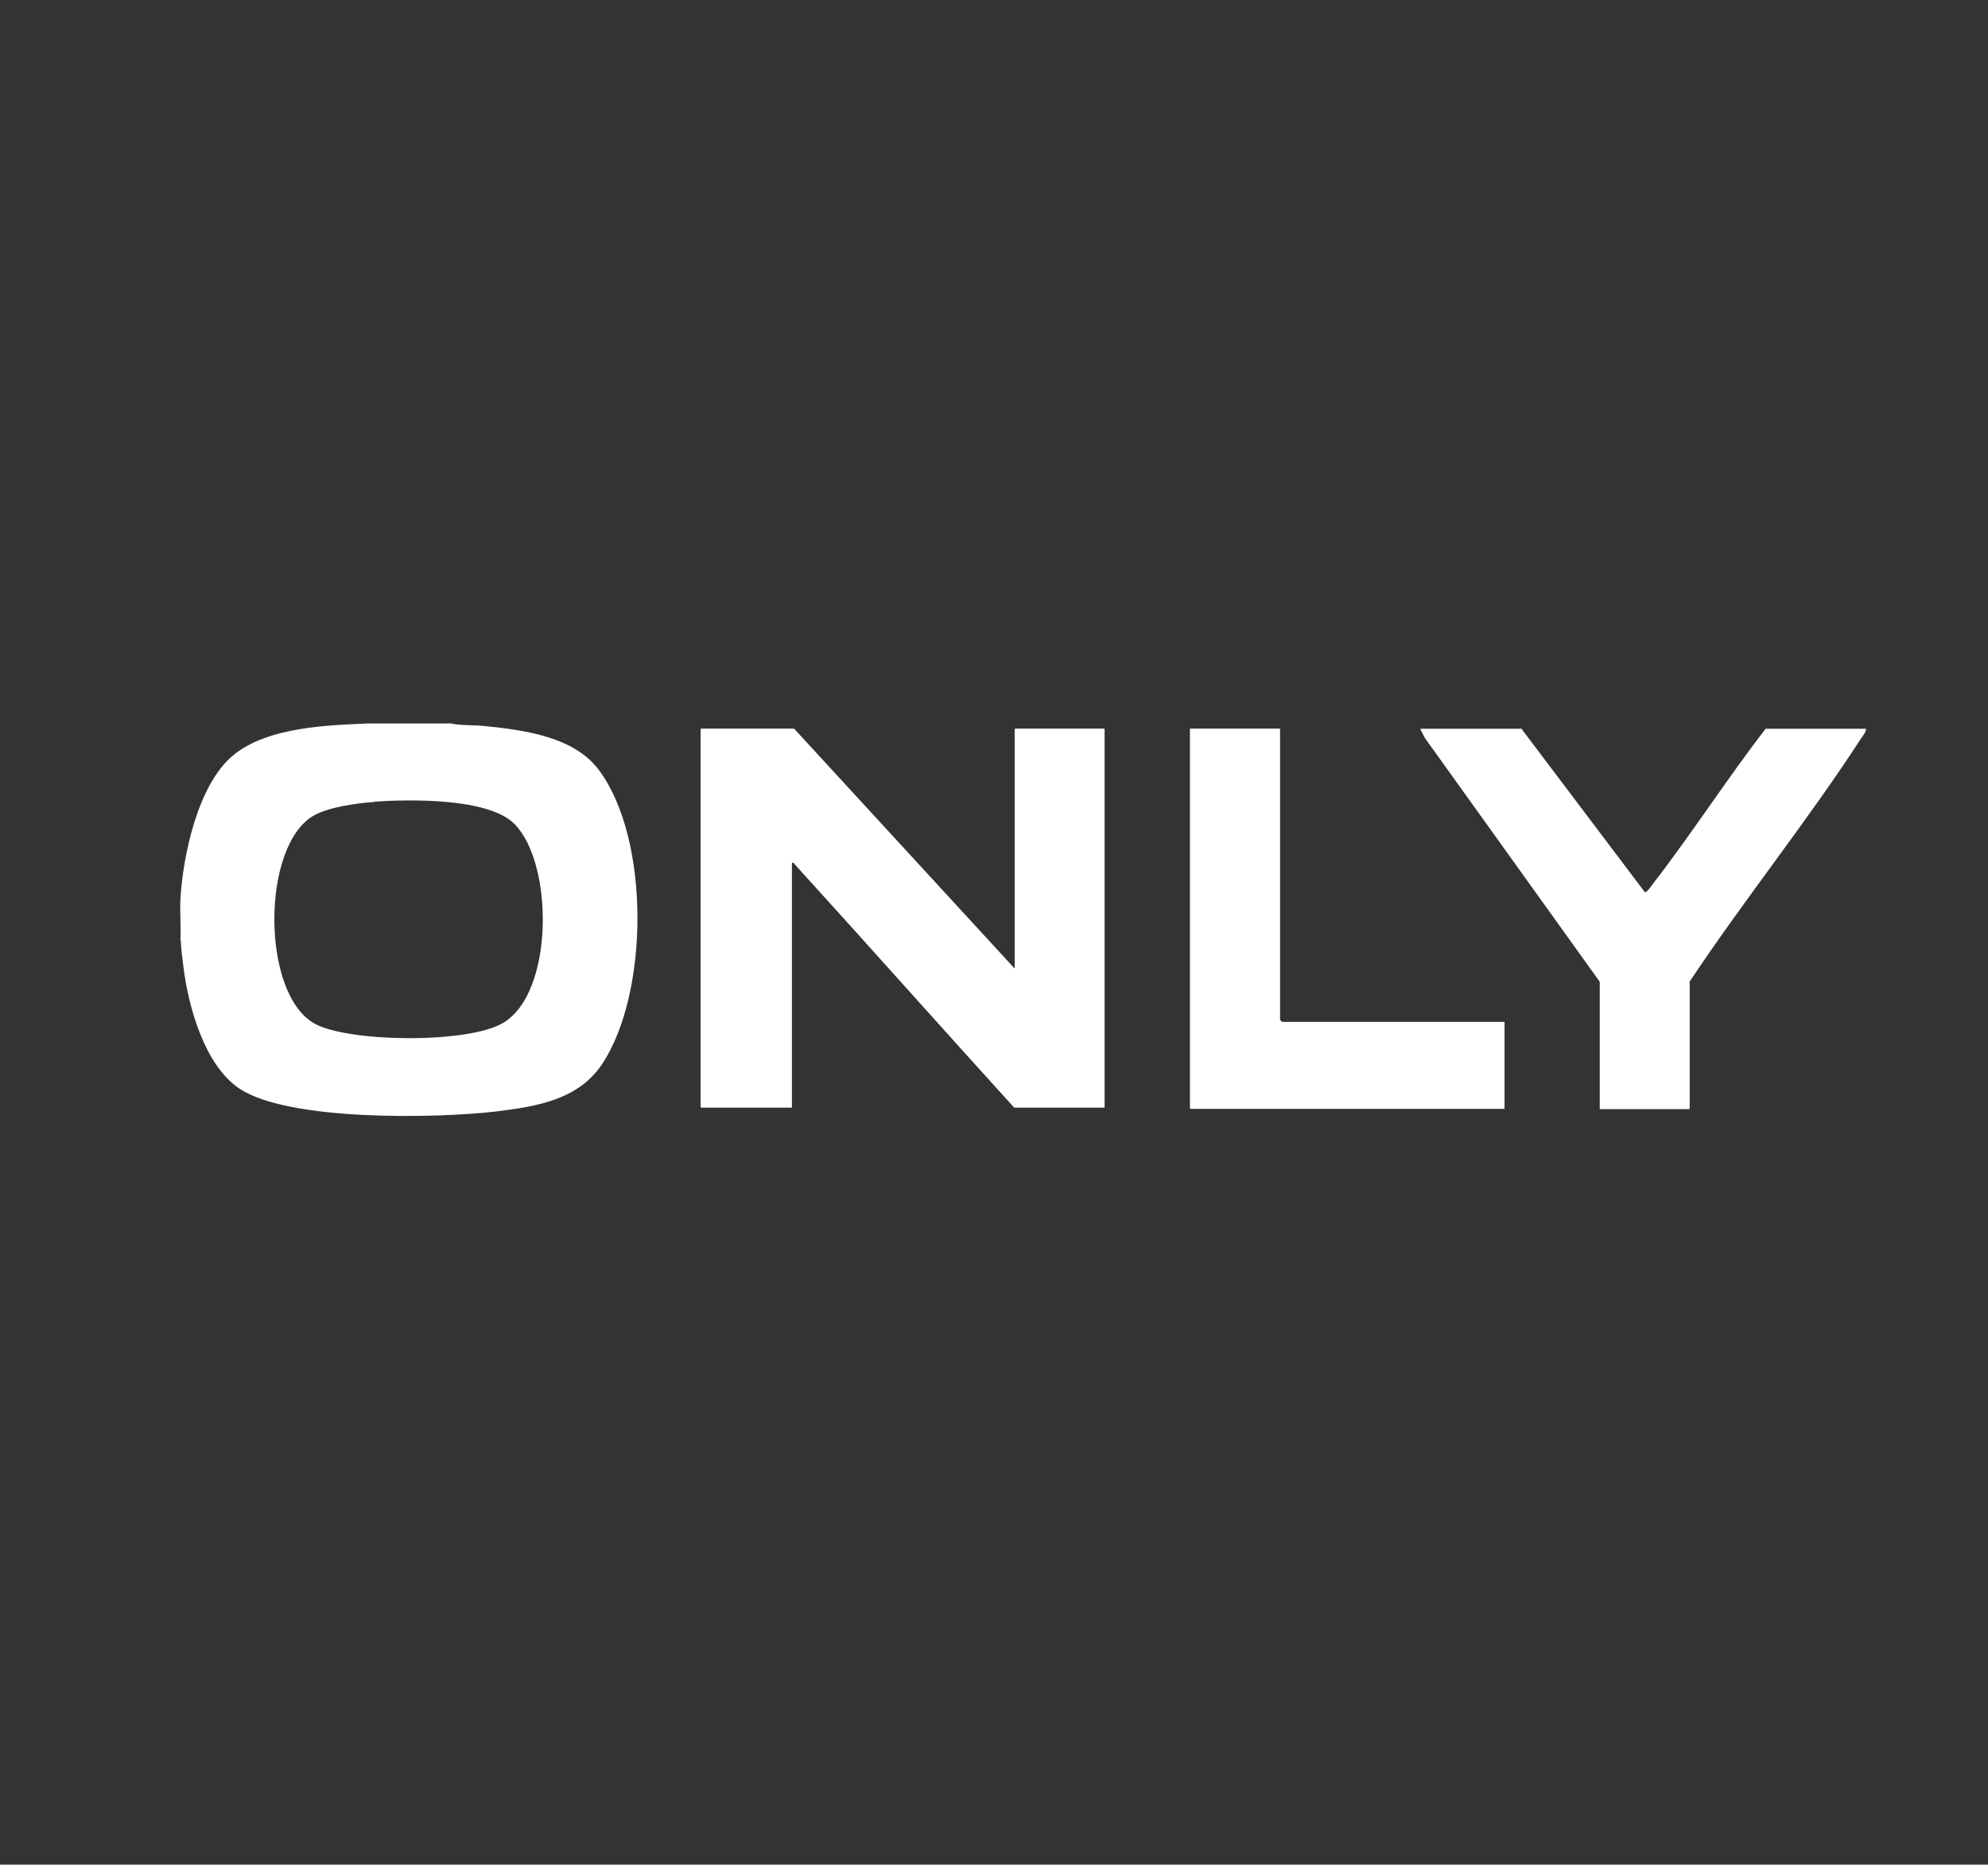
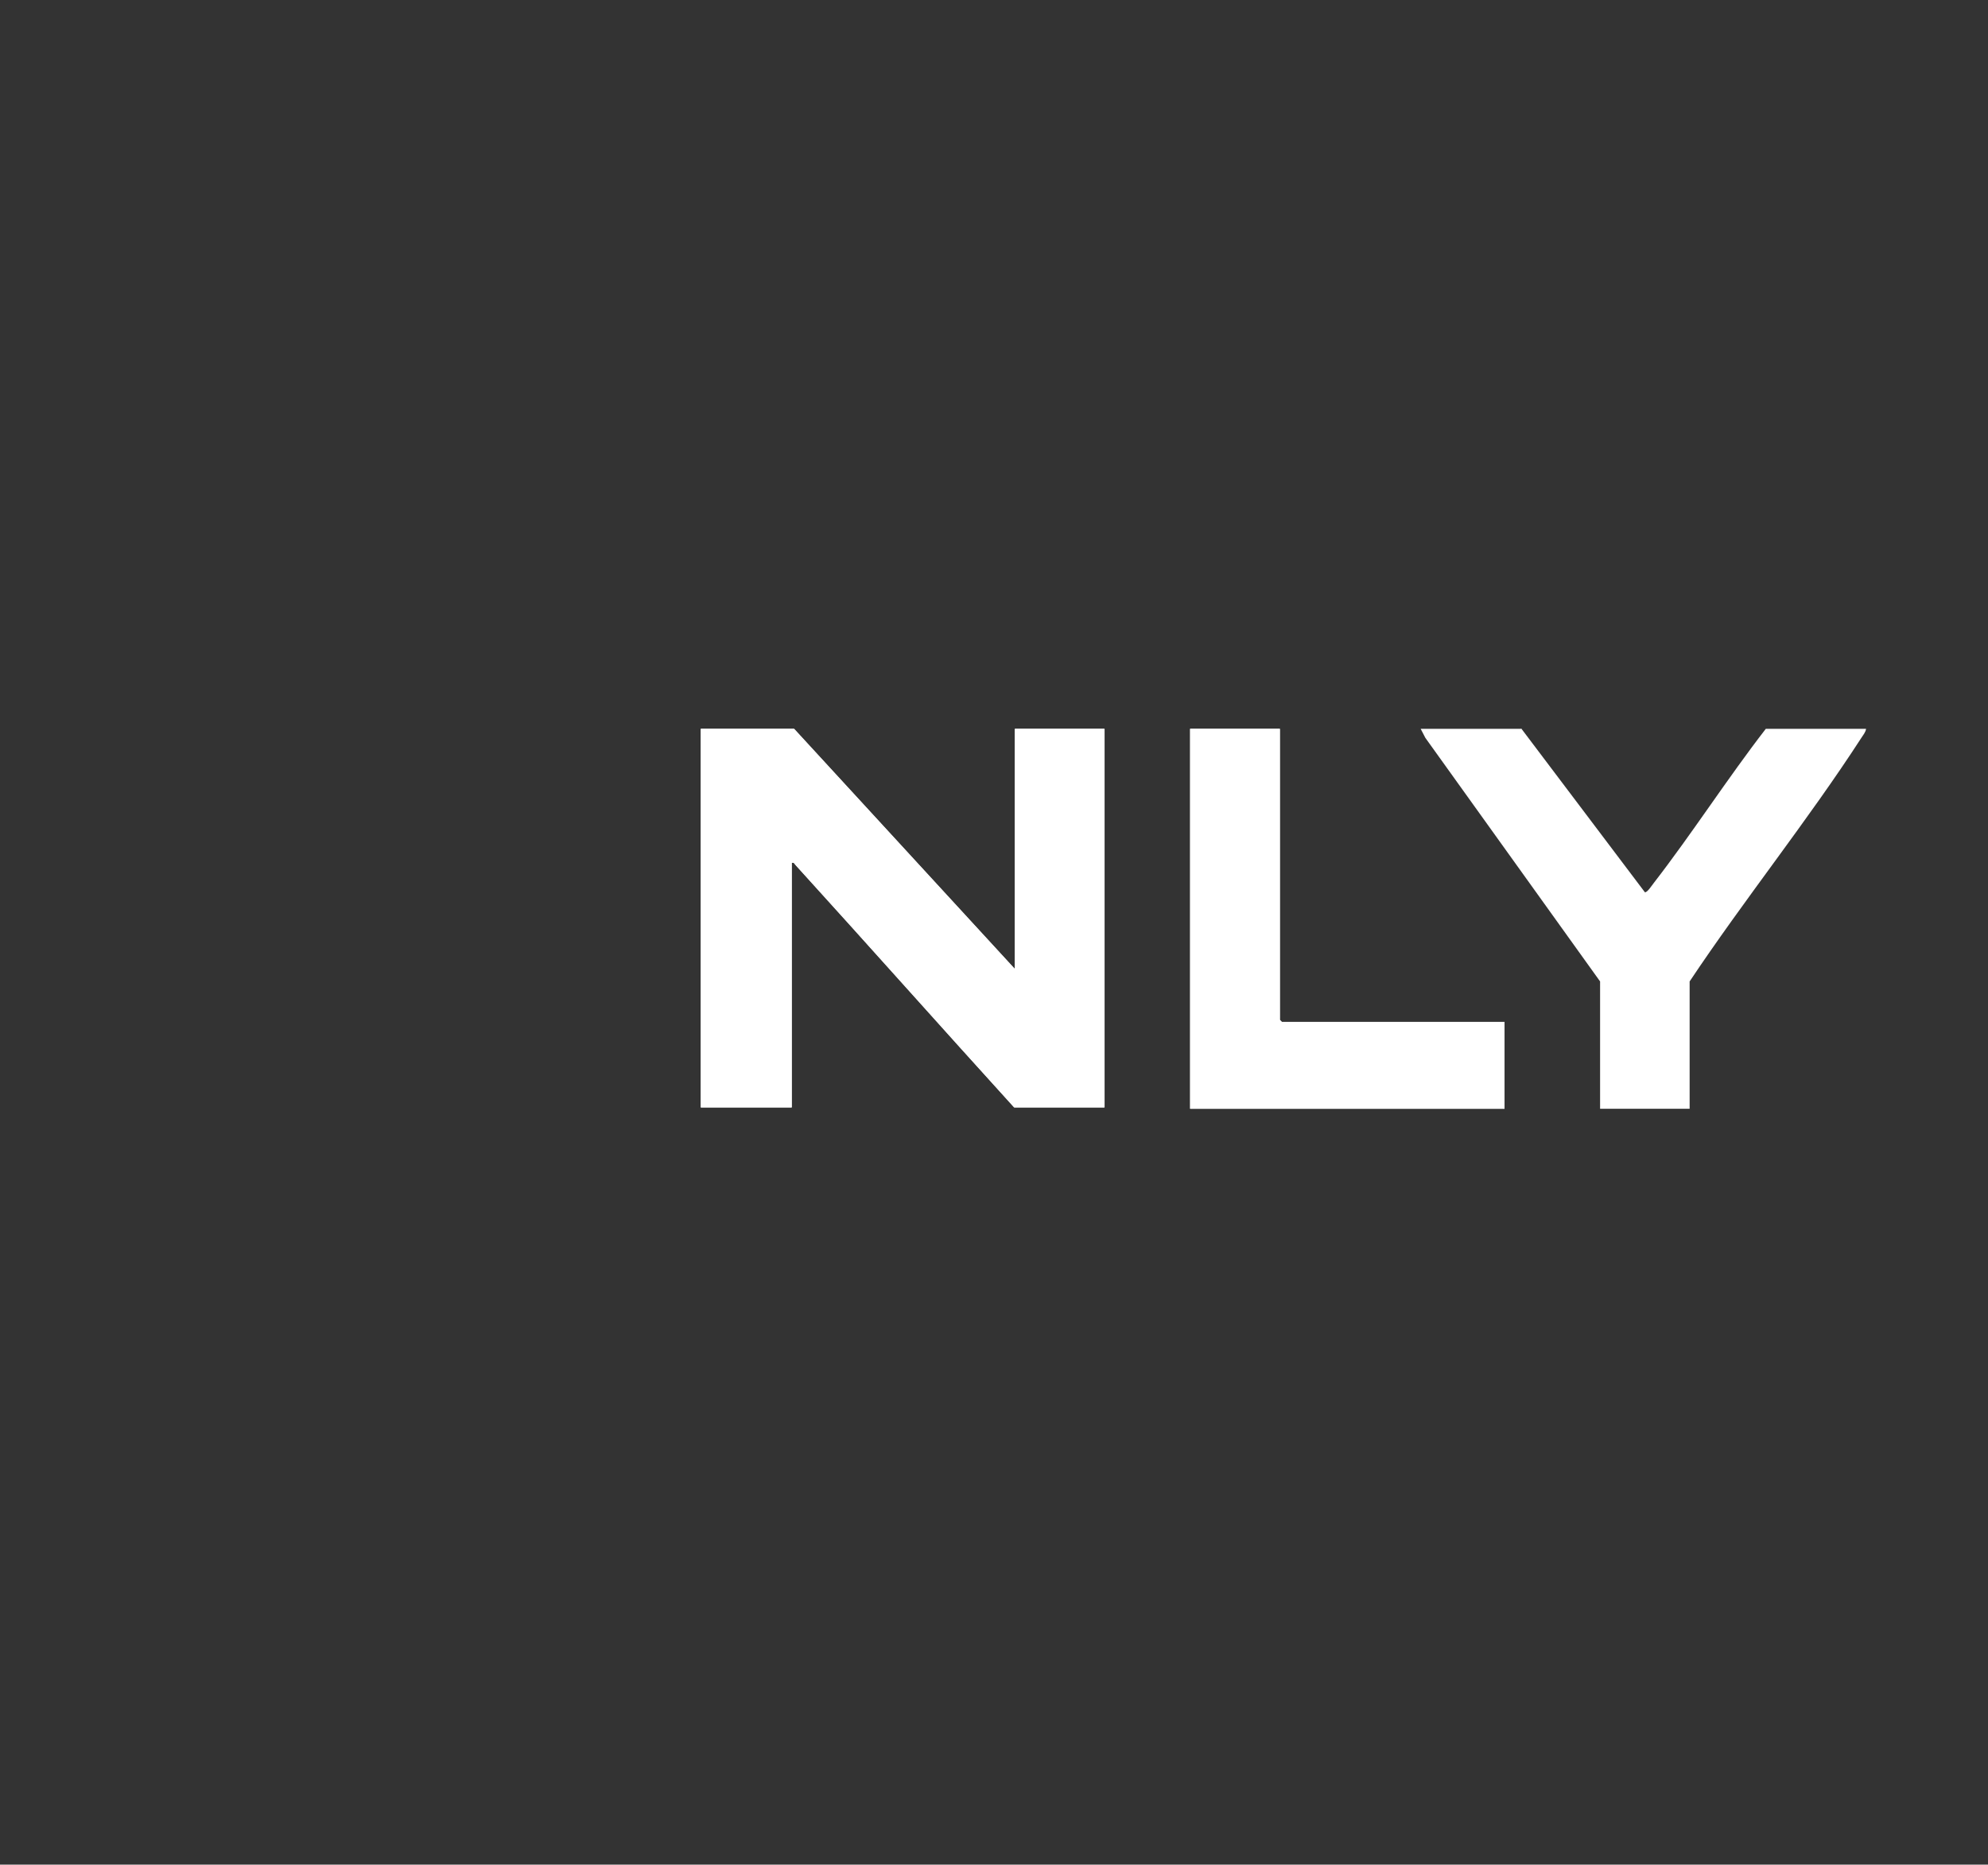
<svg xmlns="http://www.w3.org/2000/svg" id="Layer_1" version="1.1" viewBox="0 0 595 558">
  <rect x="0" y="0" width="595" height="558" fill="#333333" stroke="none" />
  <defs>
    <style>
      .st0 {
        fill: #fff;
      }
    </style>
  </defs>
  <path class="st0" d="M303.8,290.1l-66.2-72h-27.9v113.3h27.2v-73.2c.8-.2.8.3,1.2.7,21.9,24.1,43.5,48.4,65.4,72.5h27v-113.3h-26.8v72ZM383,218.1h-26.8v113.7h94.1v-26h-66.6l-.6-.6v-87.1ZM455.2,218.1h-30l1.4,2.7,52.3,72.9v38.1h26.8v-38.1c16.4-24.6,35.4-48.2,51.4-72.9.5-.8,1.3-1.7,1.4-2.7h-30c-11.6,15-21.9,31.1-33.5,46.1-.5.6-2,3-2.7,2.8l-37-49Z" />
-   <path class="st0" d="M134.4,216.4c3.4.8,7.4.5,10.9.9,11.8,1.2,26.6,3.2,34,13.2,15.3,20.6,15,66.5,1,87.8-7.1,10.8-19.6,12.8-31.7,14.3-17.8,2.1-62.1,3-76.9-6.8-10.5-7-15.3-24.5-16.8-36.4s-.2-5.7-.9-8.2c.2-4.1-.2-8.3,0-12.3.8-13,5.2-34,15.7-42.8s29.6-9.1,40.5-9.6h24.3ZM112.1,240c-5.1.3-13.6,1.5-18.1,4-15.9,8.9-15.9,53.7.3,62.4,10.5,5.6,46,5.9,56.3-.3,15.3-9.1,15.1-47.7,3.4-59.5-7.8-7.9-31.4-7.4-42-6.7Z" />
  <path class="st0" d="M303.8,290.1v-72h26.8v113.3h-27c-21.9-24.1-43.5-48.5-65.4-72.5-.4-.4-.4-.9-1.2-.7v73.2h-27.2v-113.3h27.9l66.2,72Z" />
-   <path class="st0" d="M455.2,218.1l37,49c.7.2,2.2-2.2,2.7-2.8,11.6-15,21.9-31.1,33.5-46.1h30c0,1-.8,1.9-1.4,2.7-16.1,24.7-35.1,48.3-51.4,72.9v38.1h-26.8v-38.1l-52.3-72.9-1.4-2.7h30Z" />
  <polygon class="st0" points="383 218.1 383 305.2 383.6 305.9 450.3 305.9 450.3 331.8 356.2 331.8 356.2 218.1 383 218.1" />
</svg>